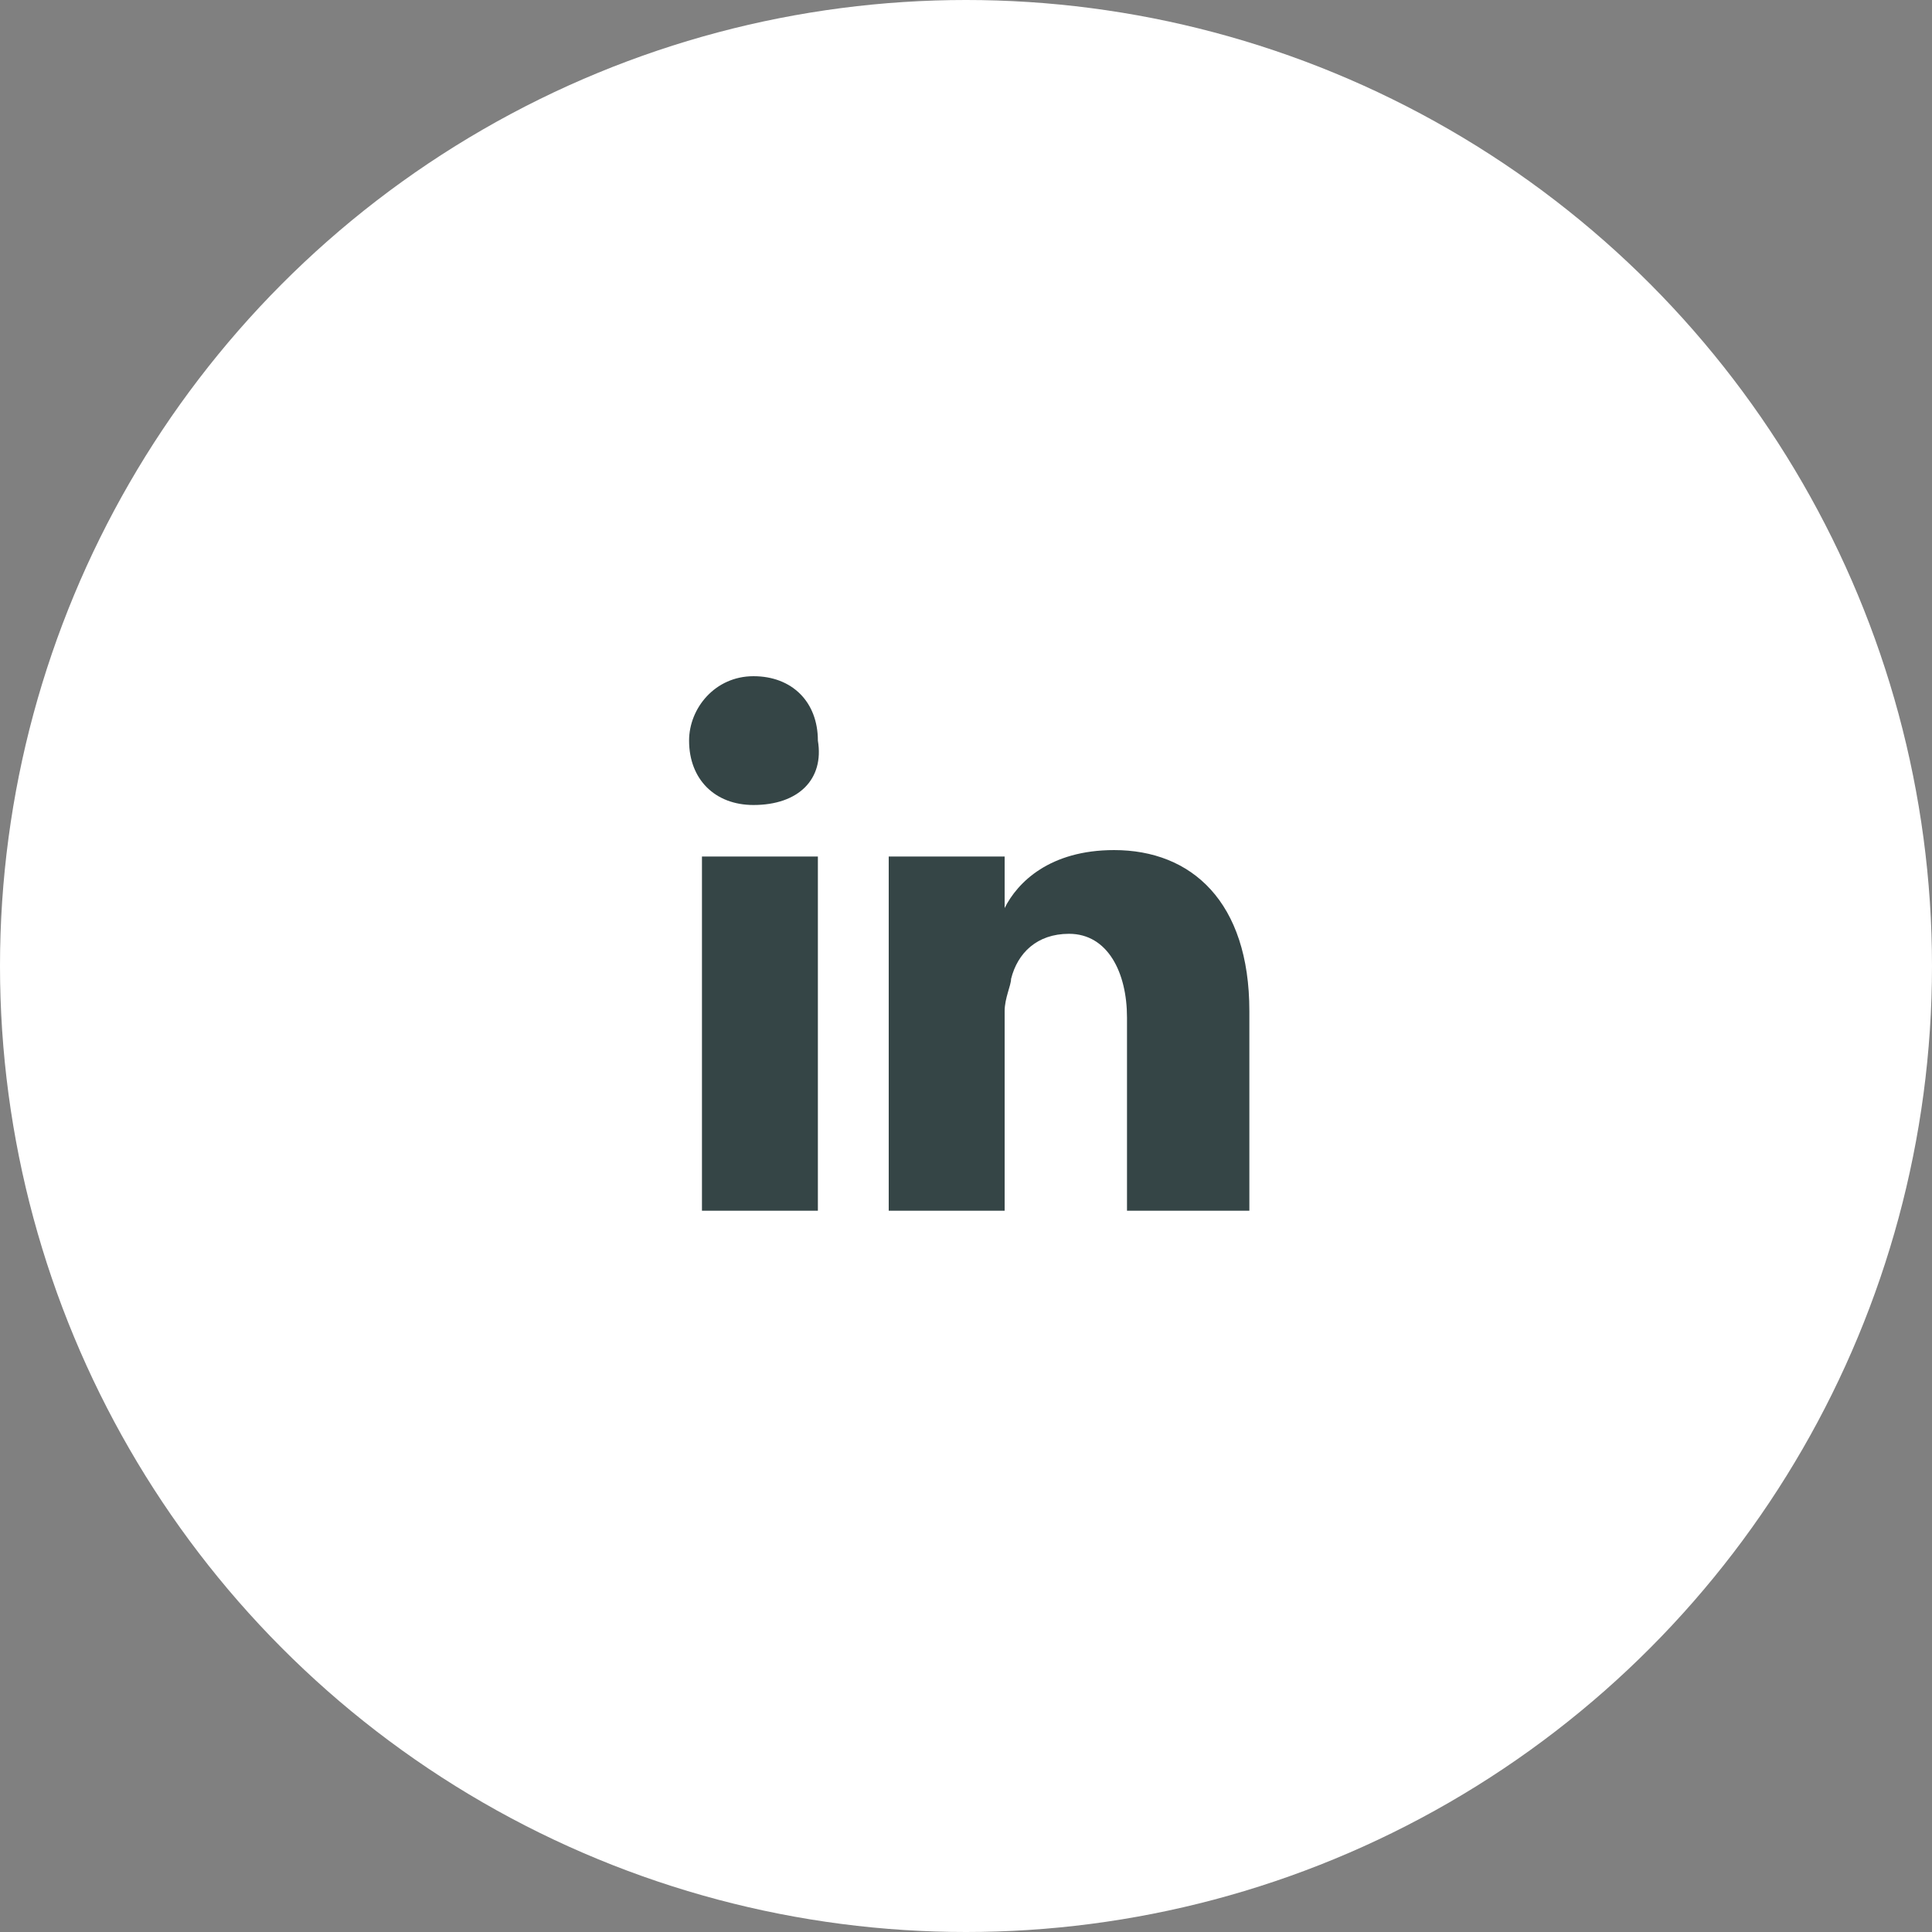
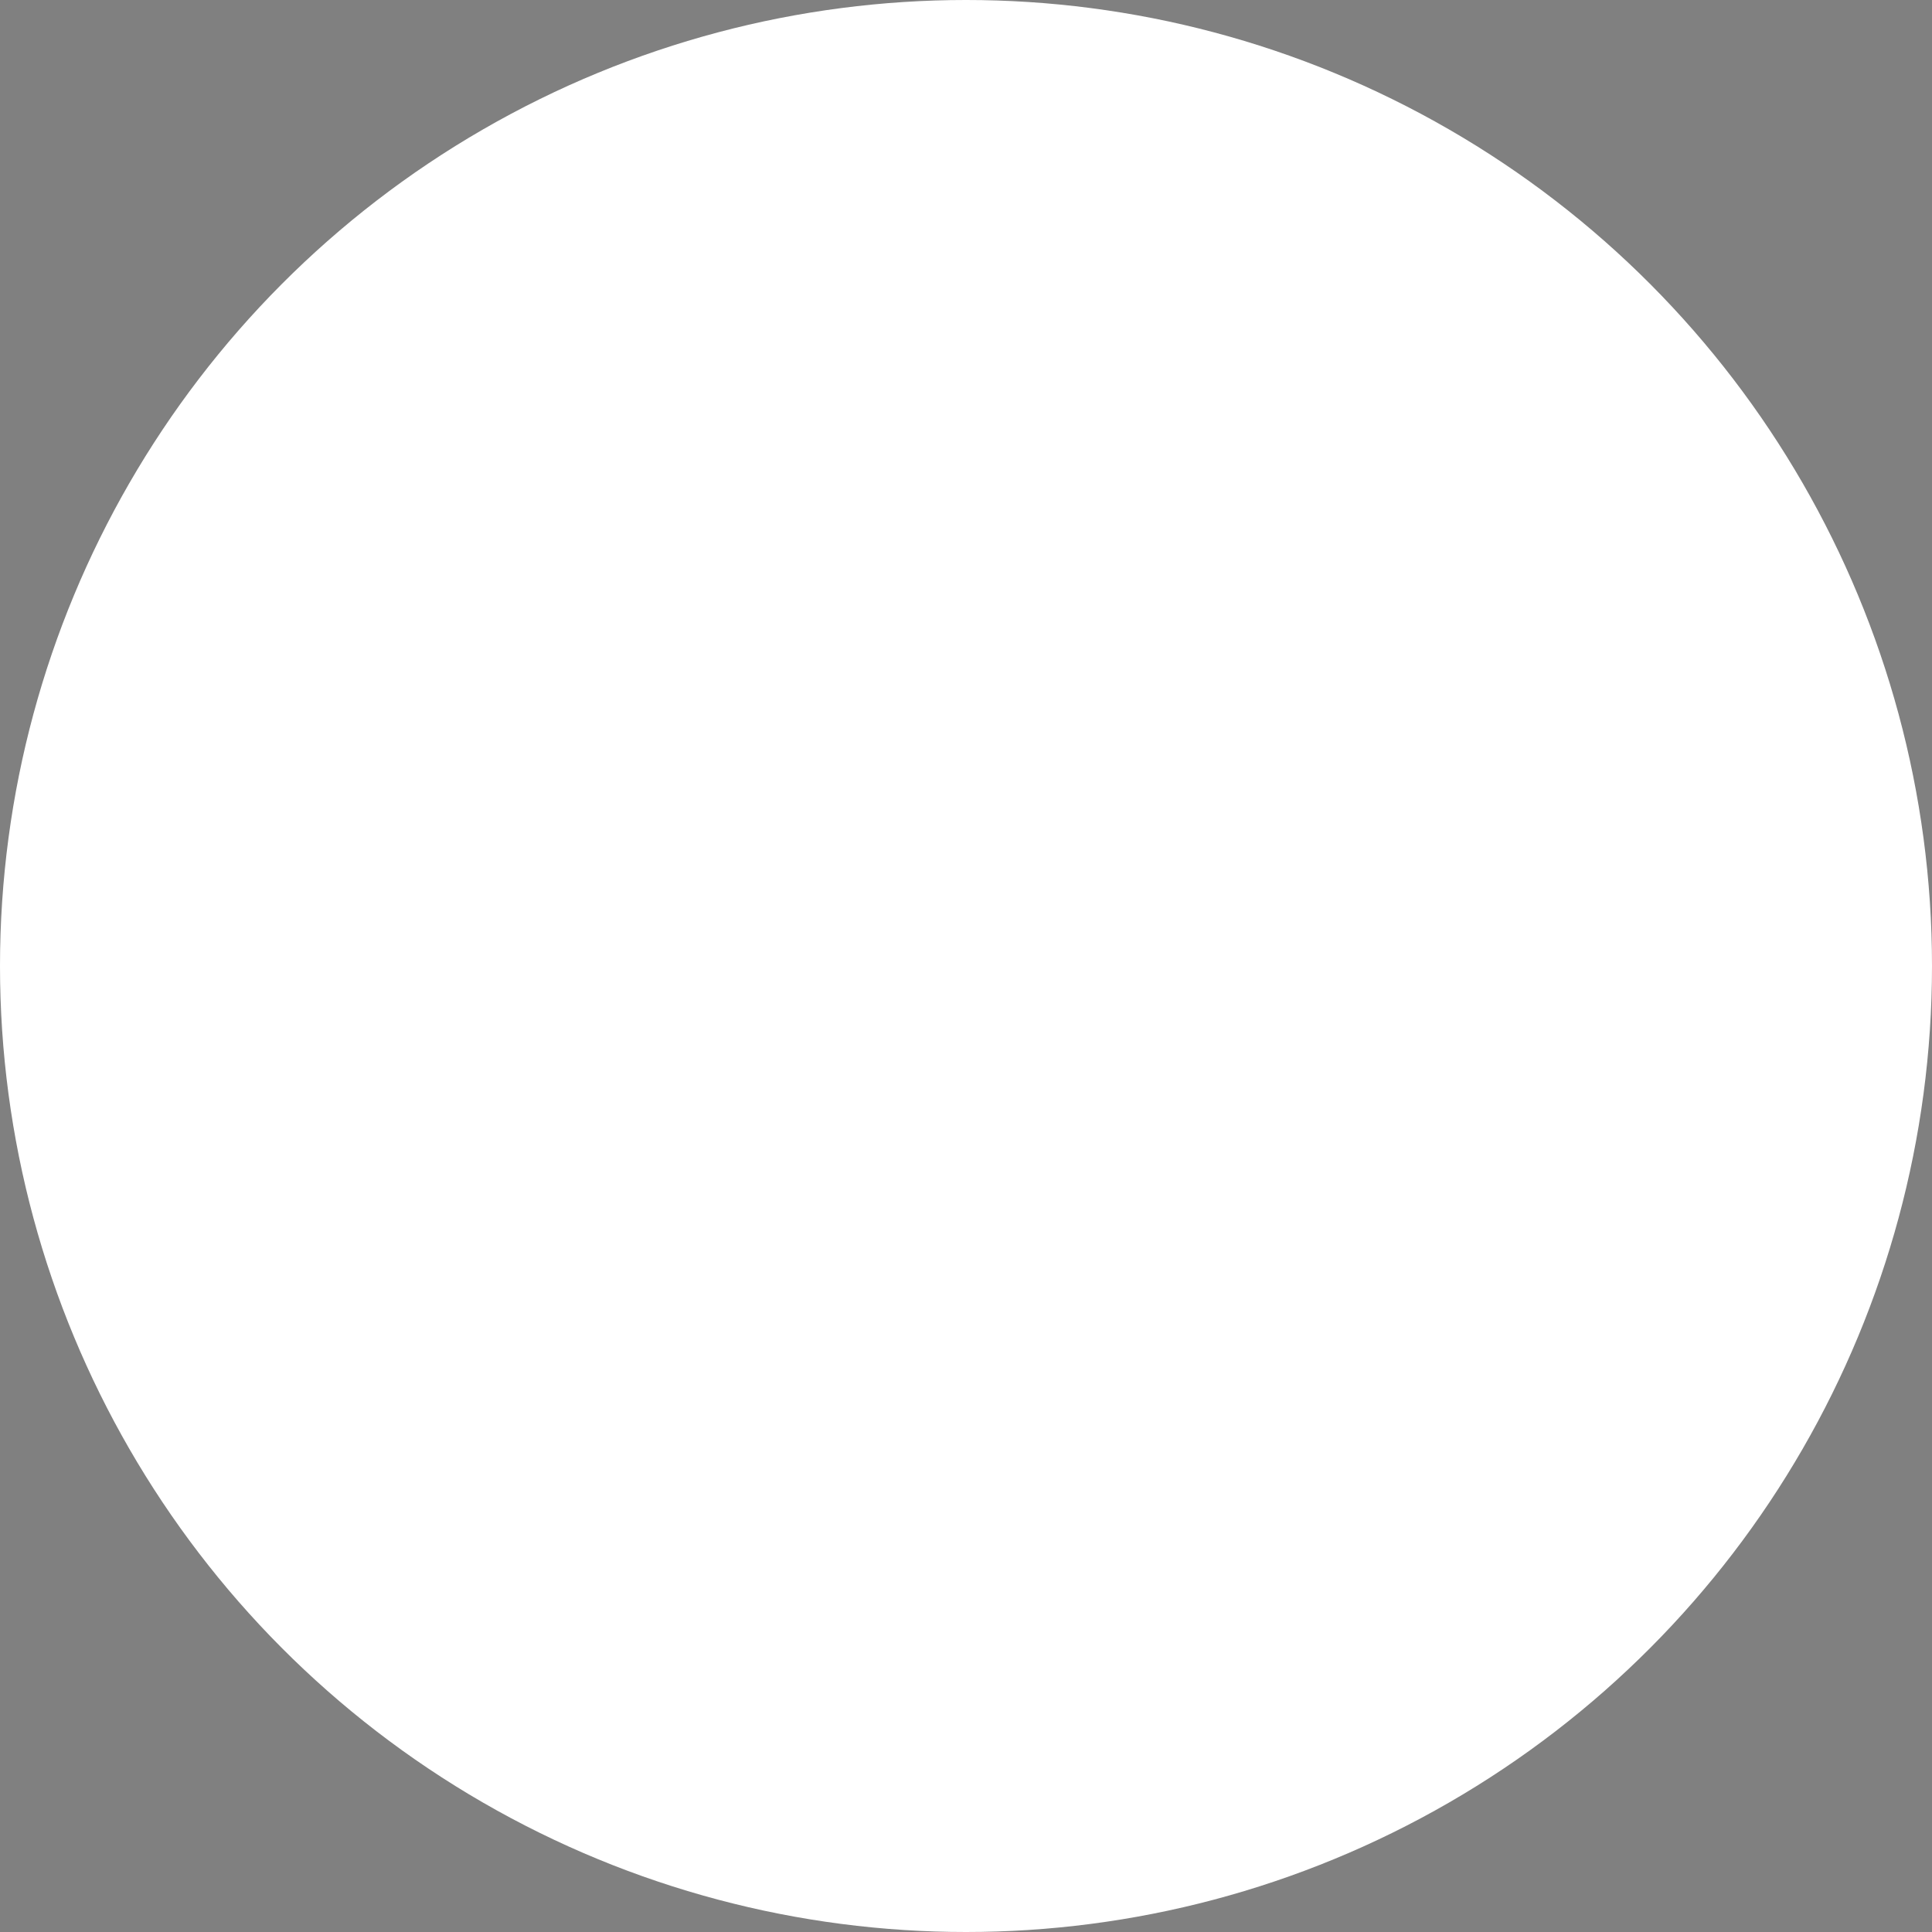
<svg xmlns="http://www.w3.org/2000/svg" version="1.1" id="Layer_1" x="0px" y="0px" viewBox="0 0 30 30" style="enable-background:new 0 0 30 30;" xml:space="preserve">
  <rect x="0" y="0" width="30" height="30" fill="#808080" stroke="none" />
  <style type="text/css">
	.st0{fill:#FFFFFF;}
	.st1{fill:#354546;}
</style>
  <circle class="st0" cx="15" cy="15" r="15" />
  <g>
-     <path class="st1" d="M11.7,12.5L11.7,12.5c-0.6,0-1-0.4-1-1c0-0.5,0.4-1,1-1s1,0.4,1,1C12.8,12.1,12.4,12.5,11.7,12.5z M12.7,18.8   h-1.8v-5.5h1.8V18.8z M19.3,18.8h-1.8v-3c0-0.7-0.3-1.3-0.9-1.3c-0.5,0-0.8,0.3-0.9,0.7c0,0.1-0.1,0.3-0.1,0.5v3.1h-1.8   c0-5,0-5.5,0-5.5h1.8v0.8l0,0c0.2-0.4,0.7-0.9,1.7-0.9c1.2,0,2.1,0.8,2.1,2.5v3.1H19.3z" />
-   </g>
+     </g>
</svg>